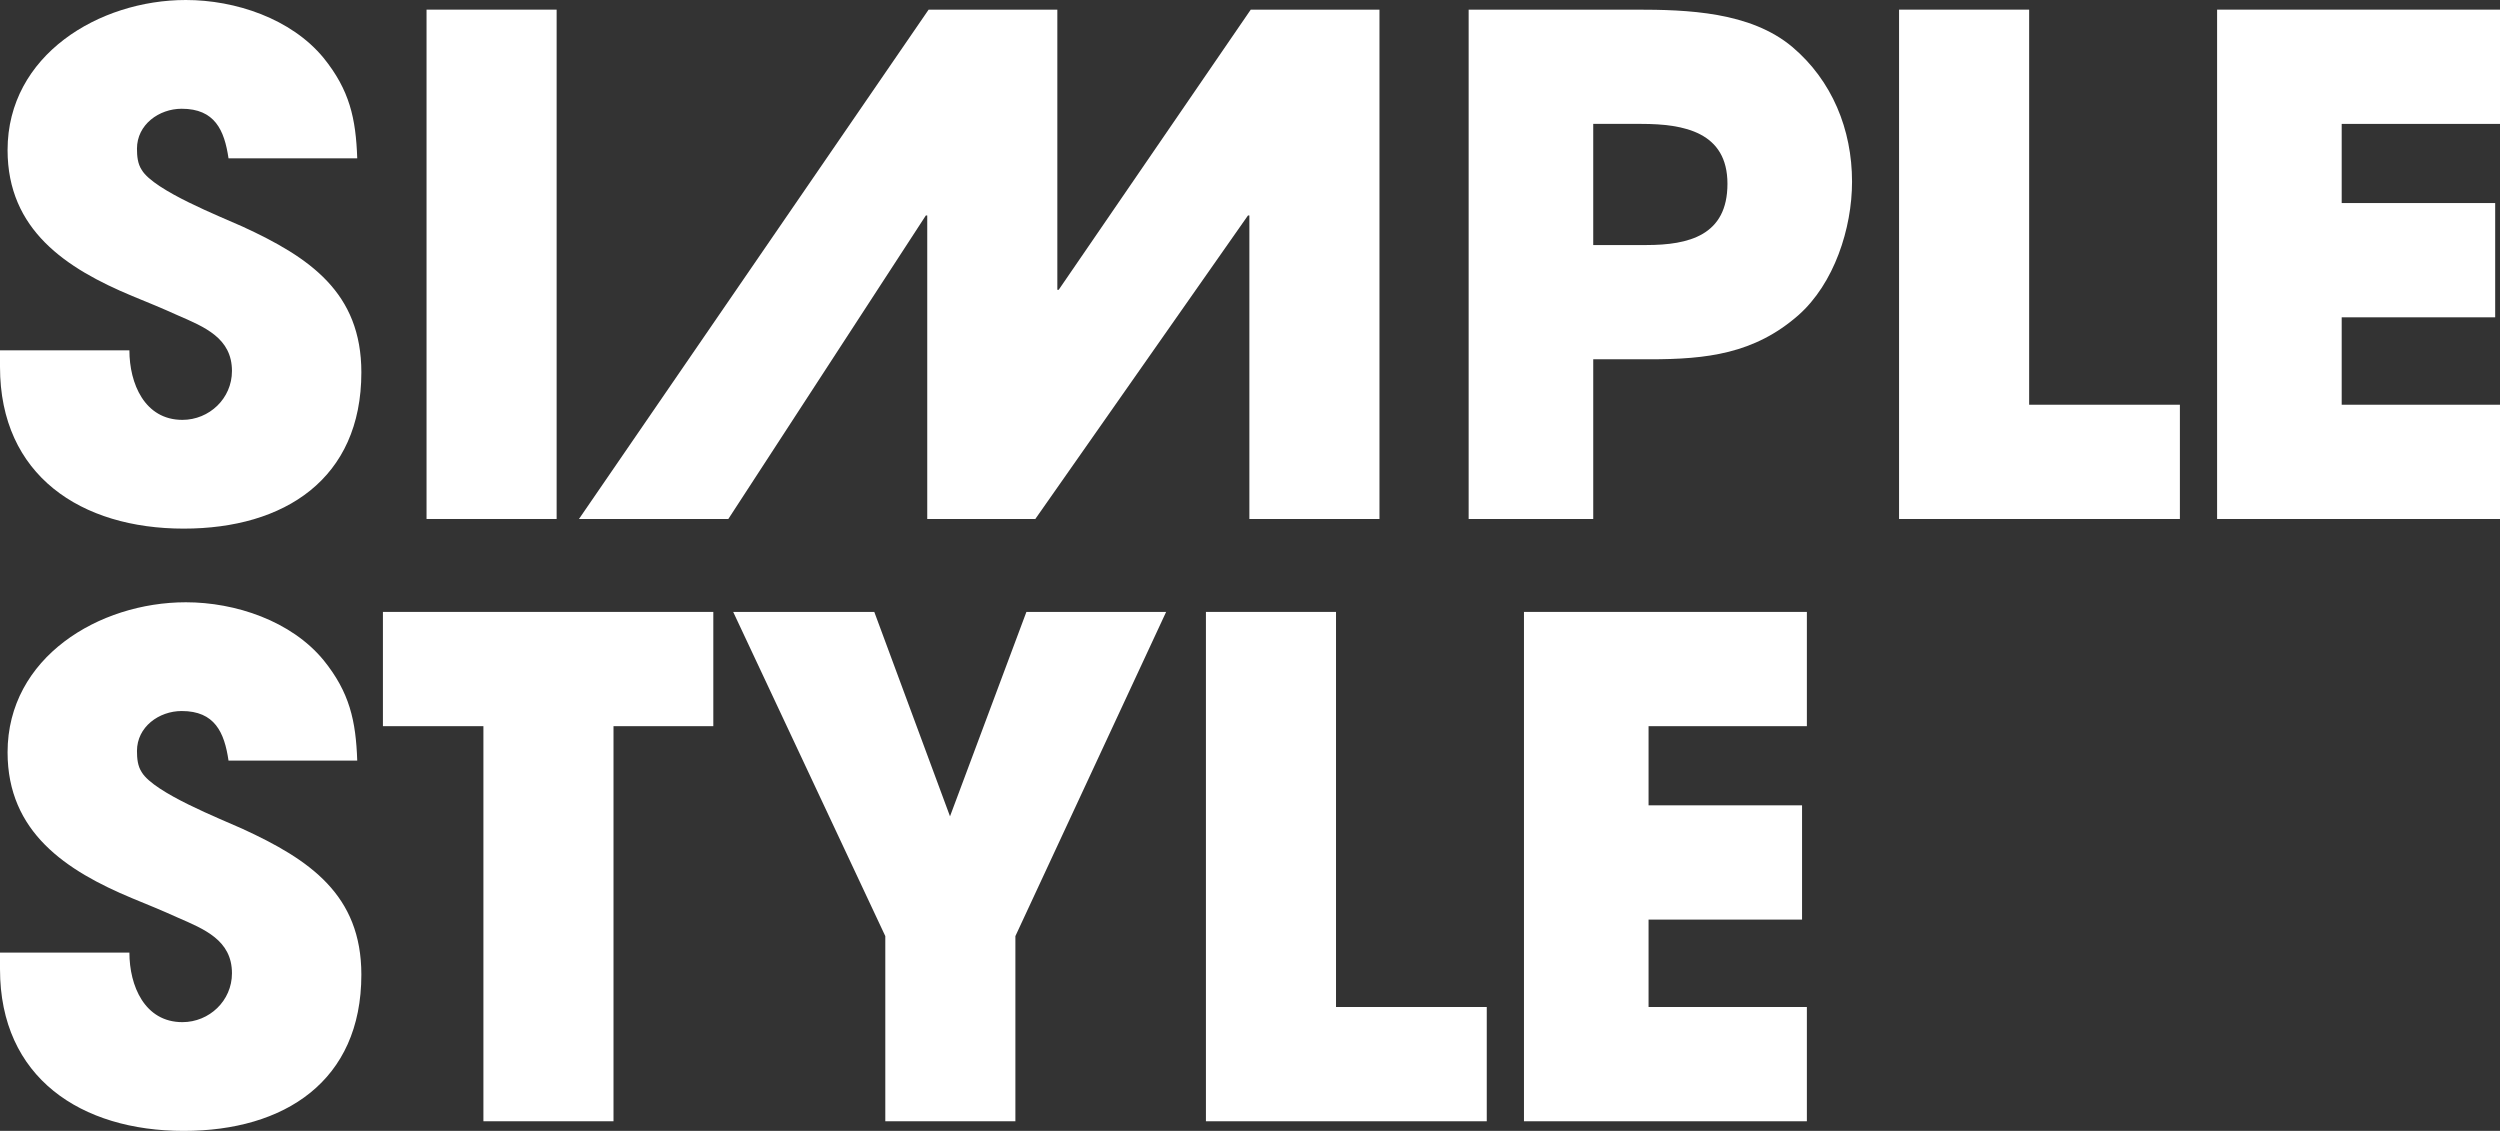
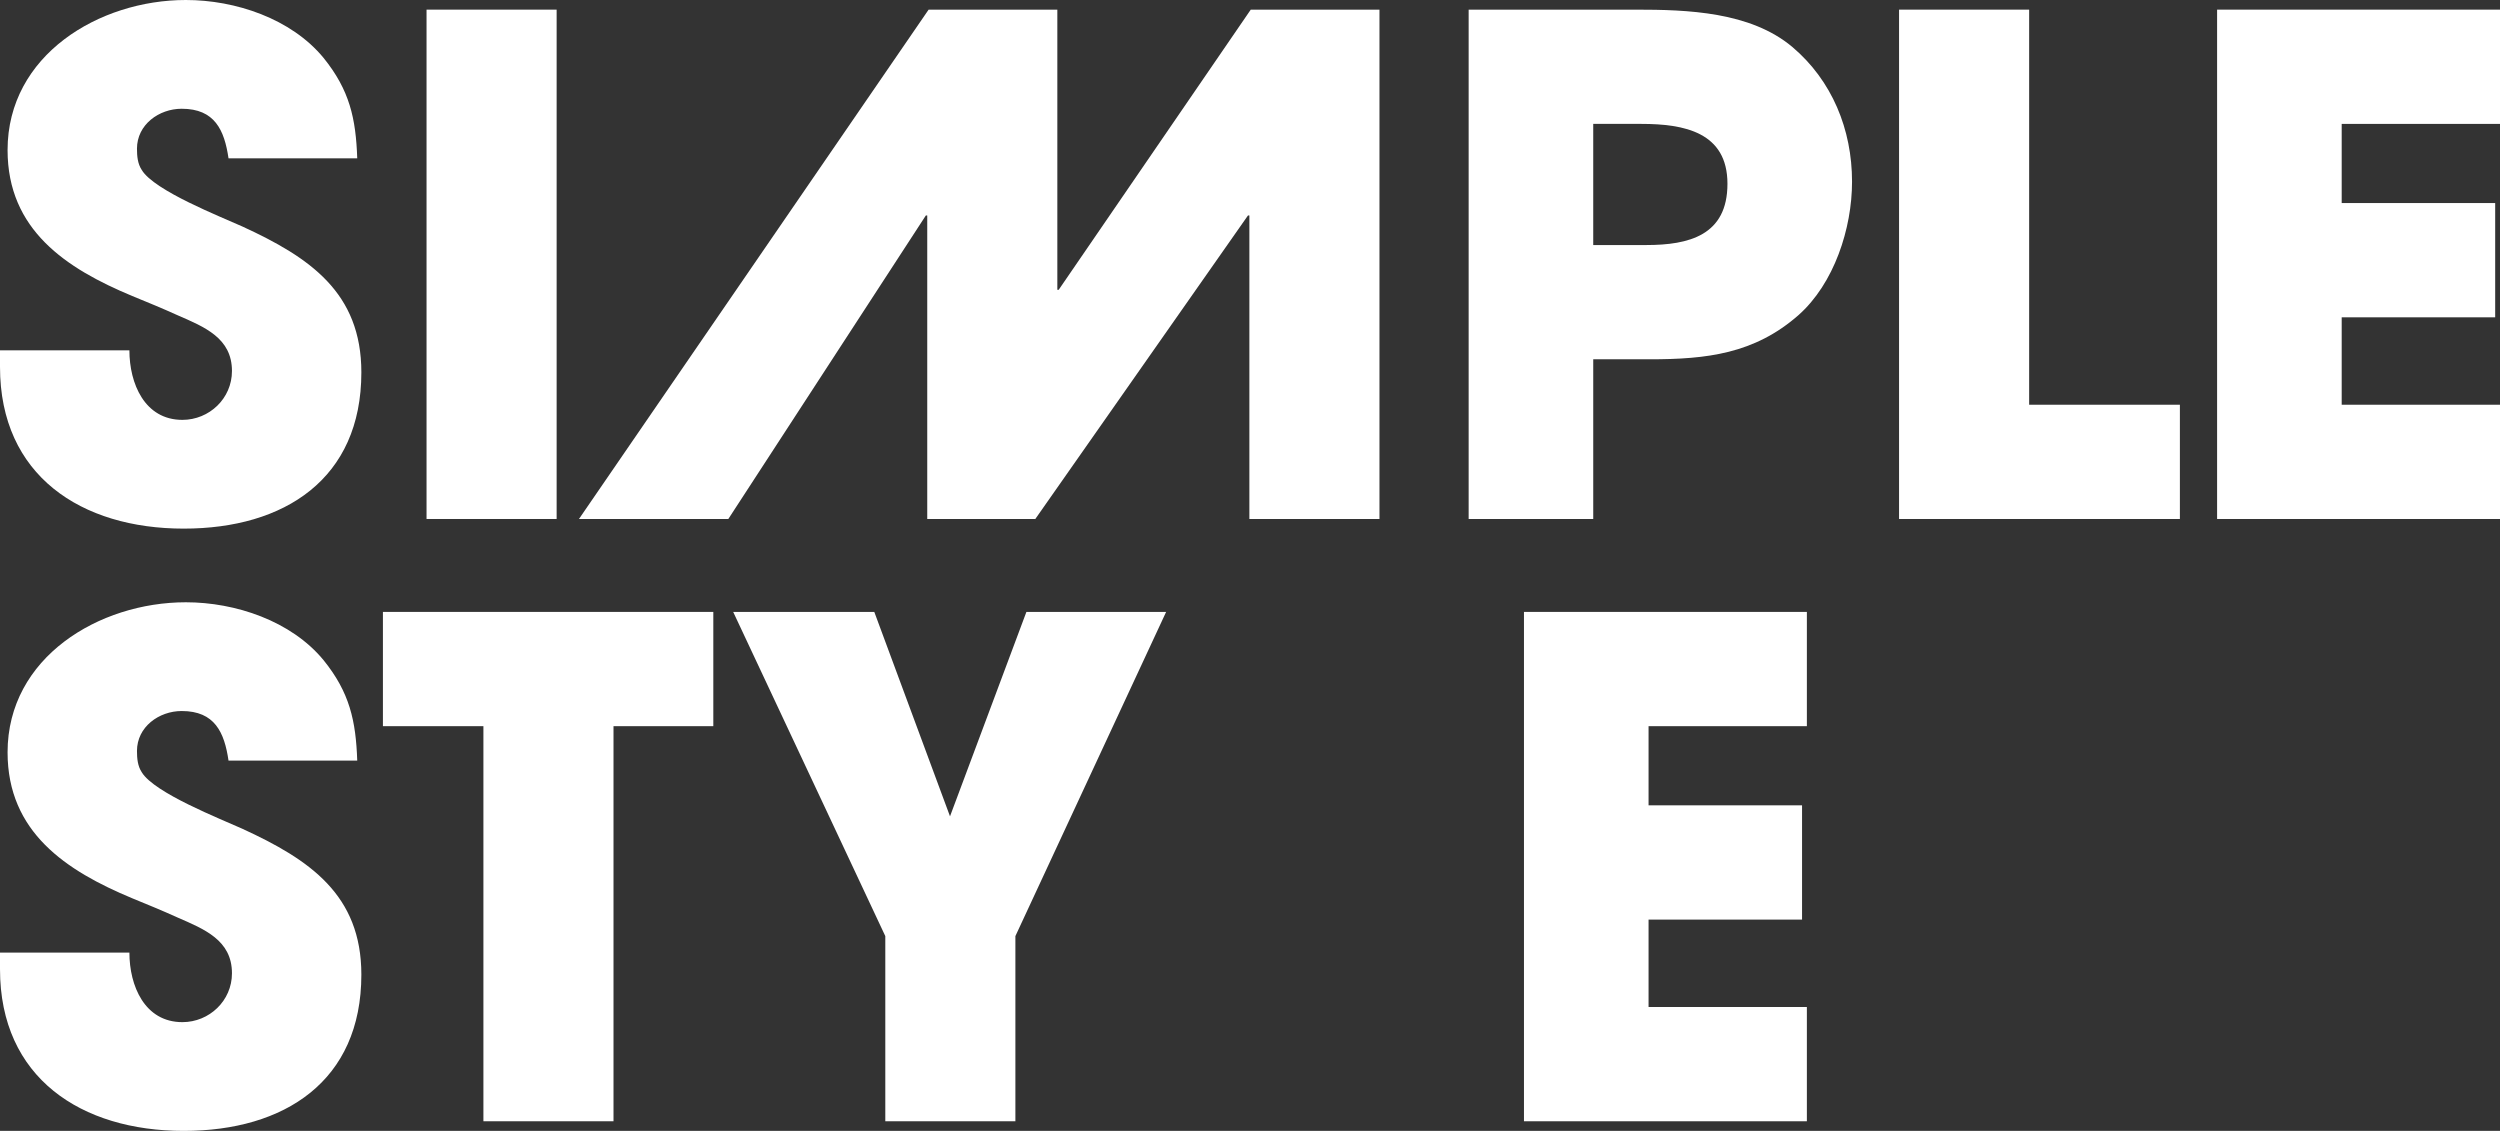
<svg xmlns="http://www.w3.org/2000/svg" id="_レイヤー_2" viewBox="0 0 581.13 262.88">
  <rect x="0" y="0" width="581.13" height="262.88" fill="#333333" stroke="none" />
  <defs>
    <style>.cls-1{fill:#fff;stroke-width:0px;}</style>
  </defs>
  <g id="_デザイン">
    <path class="cls-1" d="M42.72,122.88C18.88,122.88,0,110.56,0,85.28v-3.84h30.08c0,7.68,3.52,16.16,12.32,16.16,6.24,0,11.52-4.96,11.52-11.36,0-7.68-6.4-10.24-12.64-12.96-3.52-1.6-7.04-3.04-10.56-4.48C15.36,62.4,1.76,53.44,1.76,34.88,1.76,12.8,23.04,0,43.2,0c11.52,0,24.48,4.32,32,13.44,6.08,7.52,7.52,14.08,7.84,23.36h-29.92c-.96-6.56-3.2-11.52-10.88-11.52-5.28,0-10.4,3.68-10.4,9.28,0,1.76.16,3.52,1.12,4.96,2.88,4.8,18.4,10.88,23.36,13.12,15.68,7.2,27.68,15.36,27.68,33.92,0,24.8-17.92,36.32-41.28,36.32Z" />
    <path class="cls-1" d="M99.15,120.64V2.24h30.24v118.4h-30.24Z" />
    <path class="cls-1" d="M290.42,120.64V50.08h-.32l-49.44,70.56h-25.12V50.08h-.32l-45.92,70.56h-34.72L215.86,2.24h29.92v65.12h.32L290.74,2.24h29.92v118.4h-30.24Z" />
    <path class="cls-1" d="M418.03,73.28c-10.24,8.96-21.28,10.24-34.56,10.24h-13.12v37.12h-28.96V2.24h38.72c12.16,0,26.72.48,36.48,8.64,9.28,7.84,13.92,19.2,13.92,31.36,0,10.88-4.16,23.68-12.48,31.04ZM381.55,28.8h-11.2v28.16h12.32c9.92,0,18.88-2.24,18.88-14.24s-10.08-13.92-20-13.92Z" />
    <path class="cls-1" d="M441.44,120.64V2.24h30.24v91.84h35.04v26.56h-65.28Z" />
    <path class="cls-1" d="M515.37,120.64V2.24h65.76v26.56h-36.8v18.4h35.68v26.56h-35.68v20.32h36.8v26.56h-65.76Z" />
    <path class="cls-1" d="M42.72,262.88c-23.84,0-42.72-12.32-42.72-37.6v-3.84h30.08c0,7.68,3.52,16.16,12.32,16.16,6.24,0,11.52-4.96,11.52-11.36,0-7.68-6.4-10.24-12.64-12.96-3.52-1.6-7.04-3.04-10.56-4.48-15.36-6.4-28.96-15.36-28.96-33.92,0-22.08,21.28-34.88,41.44-34.88,11.52,0,24.48,4.32,32,13.44,6.08,7.52,7.52,14.08,7.84,23.36h-29.92c-.96-6.56-3.2-11.52-10.88-11.52-5.28,0-10.4,3.68-10.4,9.28,0,1.76.16,3.52,1.12,4.96,2.88,4.8,18.4,10.88,23.36,13.12,15.68,7.2,27.68,15.36,27.68,33.92,0,24.8-17.92,36.32-41.28,36.32Z" />
    <path class="cls-1" d="M142.61,168.8v91.84h-30.24v-91.84h-23.36v-26.56h76.8v26.56h-23.2Z" />
    <path class="cls-1" d="M236.03,217.6v43.04h-30.24v-43.04l-35.36-75.36h32.8l17.6,47.52,17.76-47.52h32.48l-35.04,75.36Z" />
-     <path class="cls-1" d="M280.32,260.64v-118.4h30.24v91.84h35.04v26.56h-65.28Z" />
    <path class="cls-1" d="M354.25,260.64v-118.4h65.76v26.56h-36.8v18.4h35.68v26.56h-35.68v20.32h36.8v26.56h-65.76Z" />
  </g>
</svg>